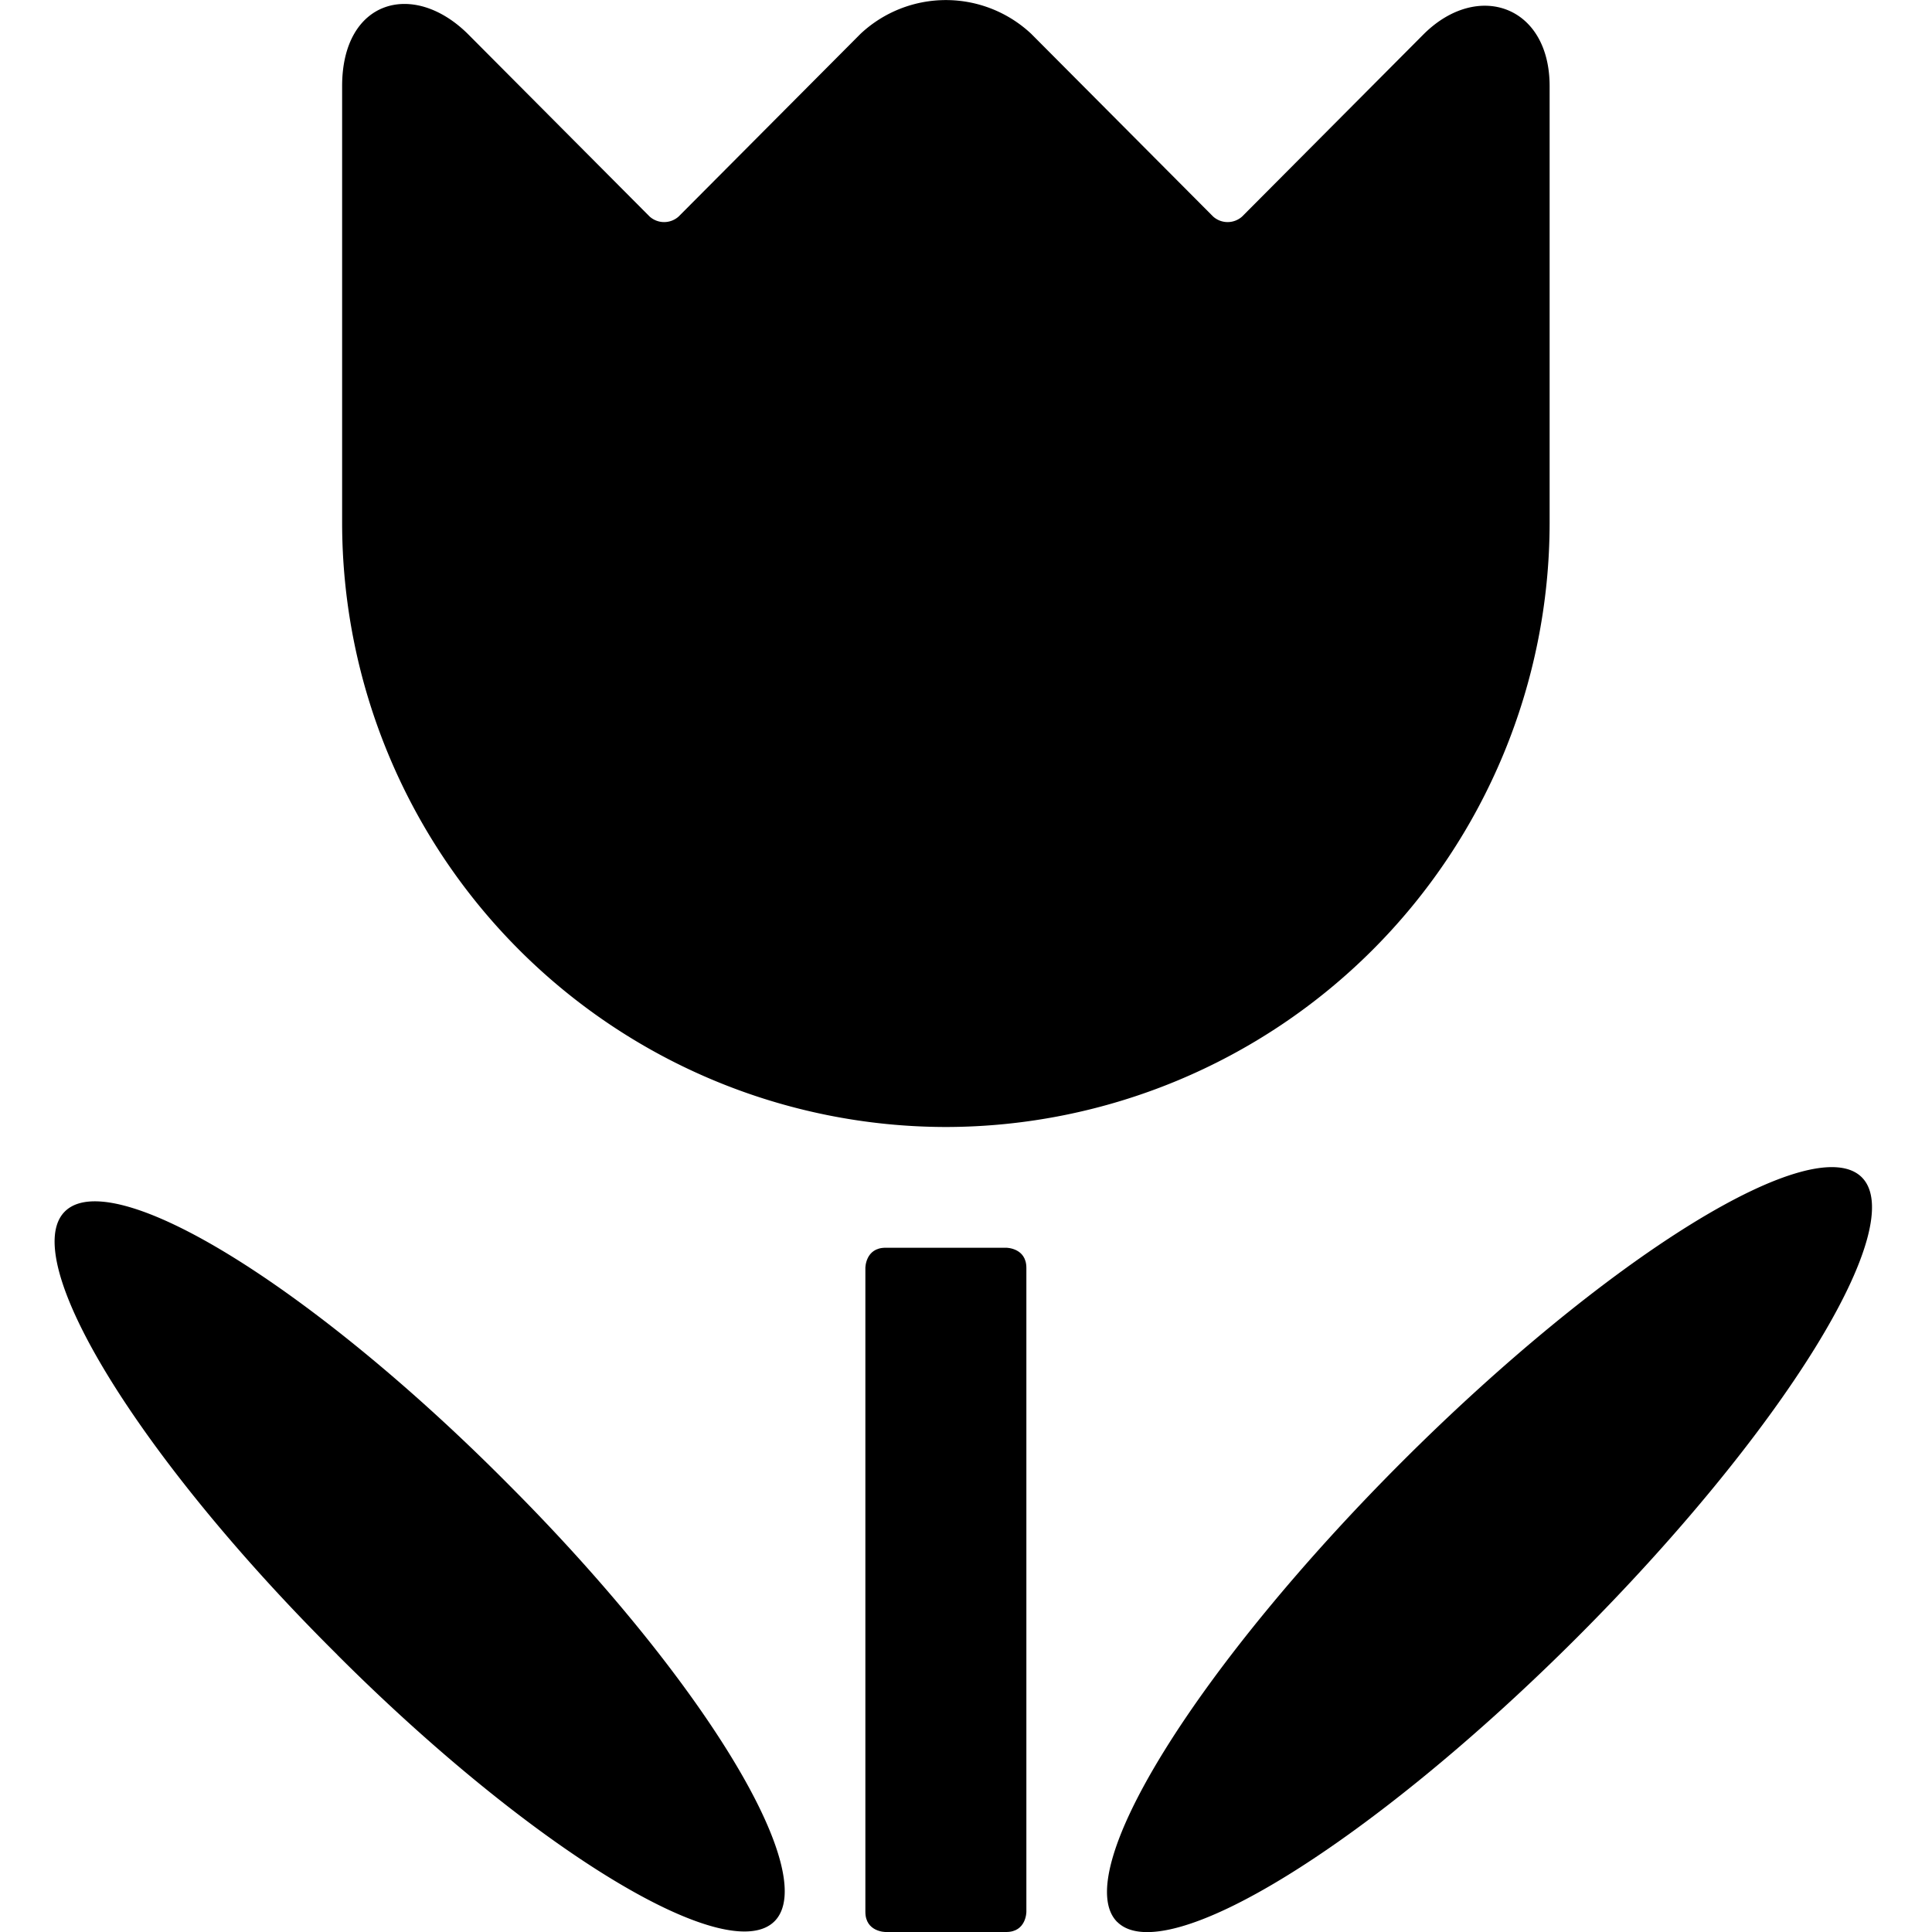
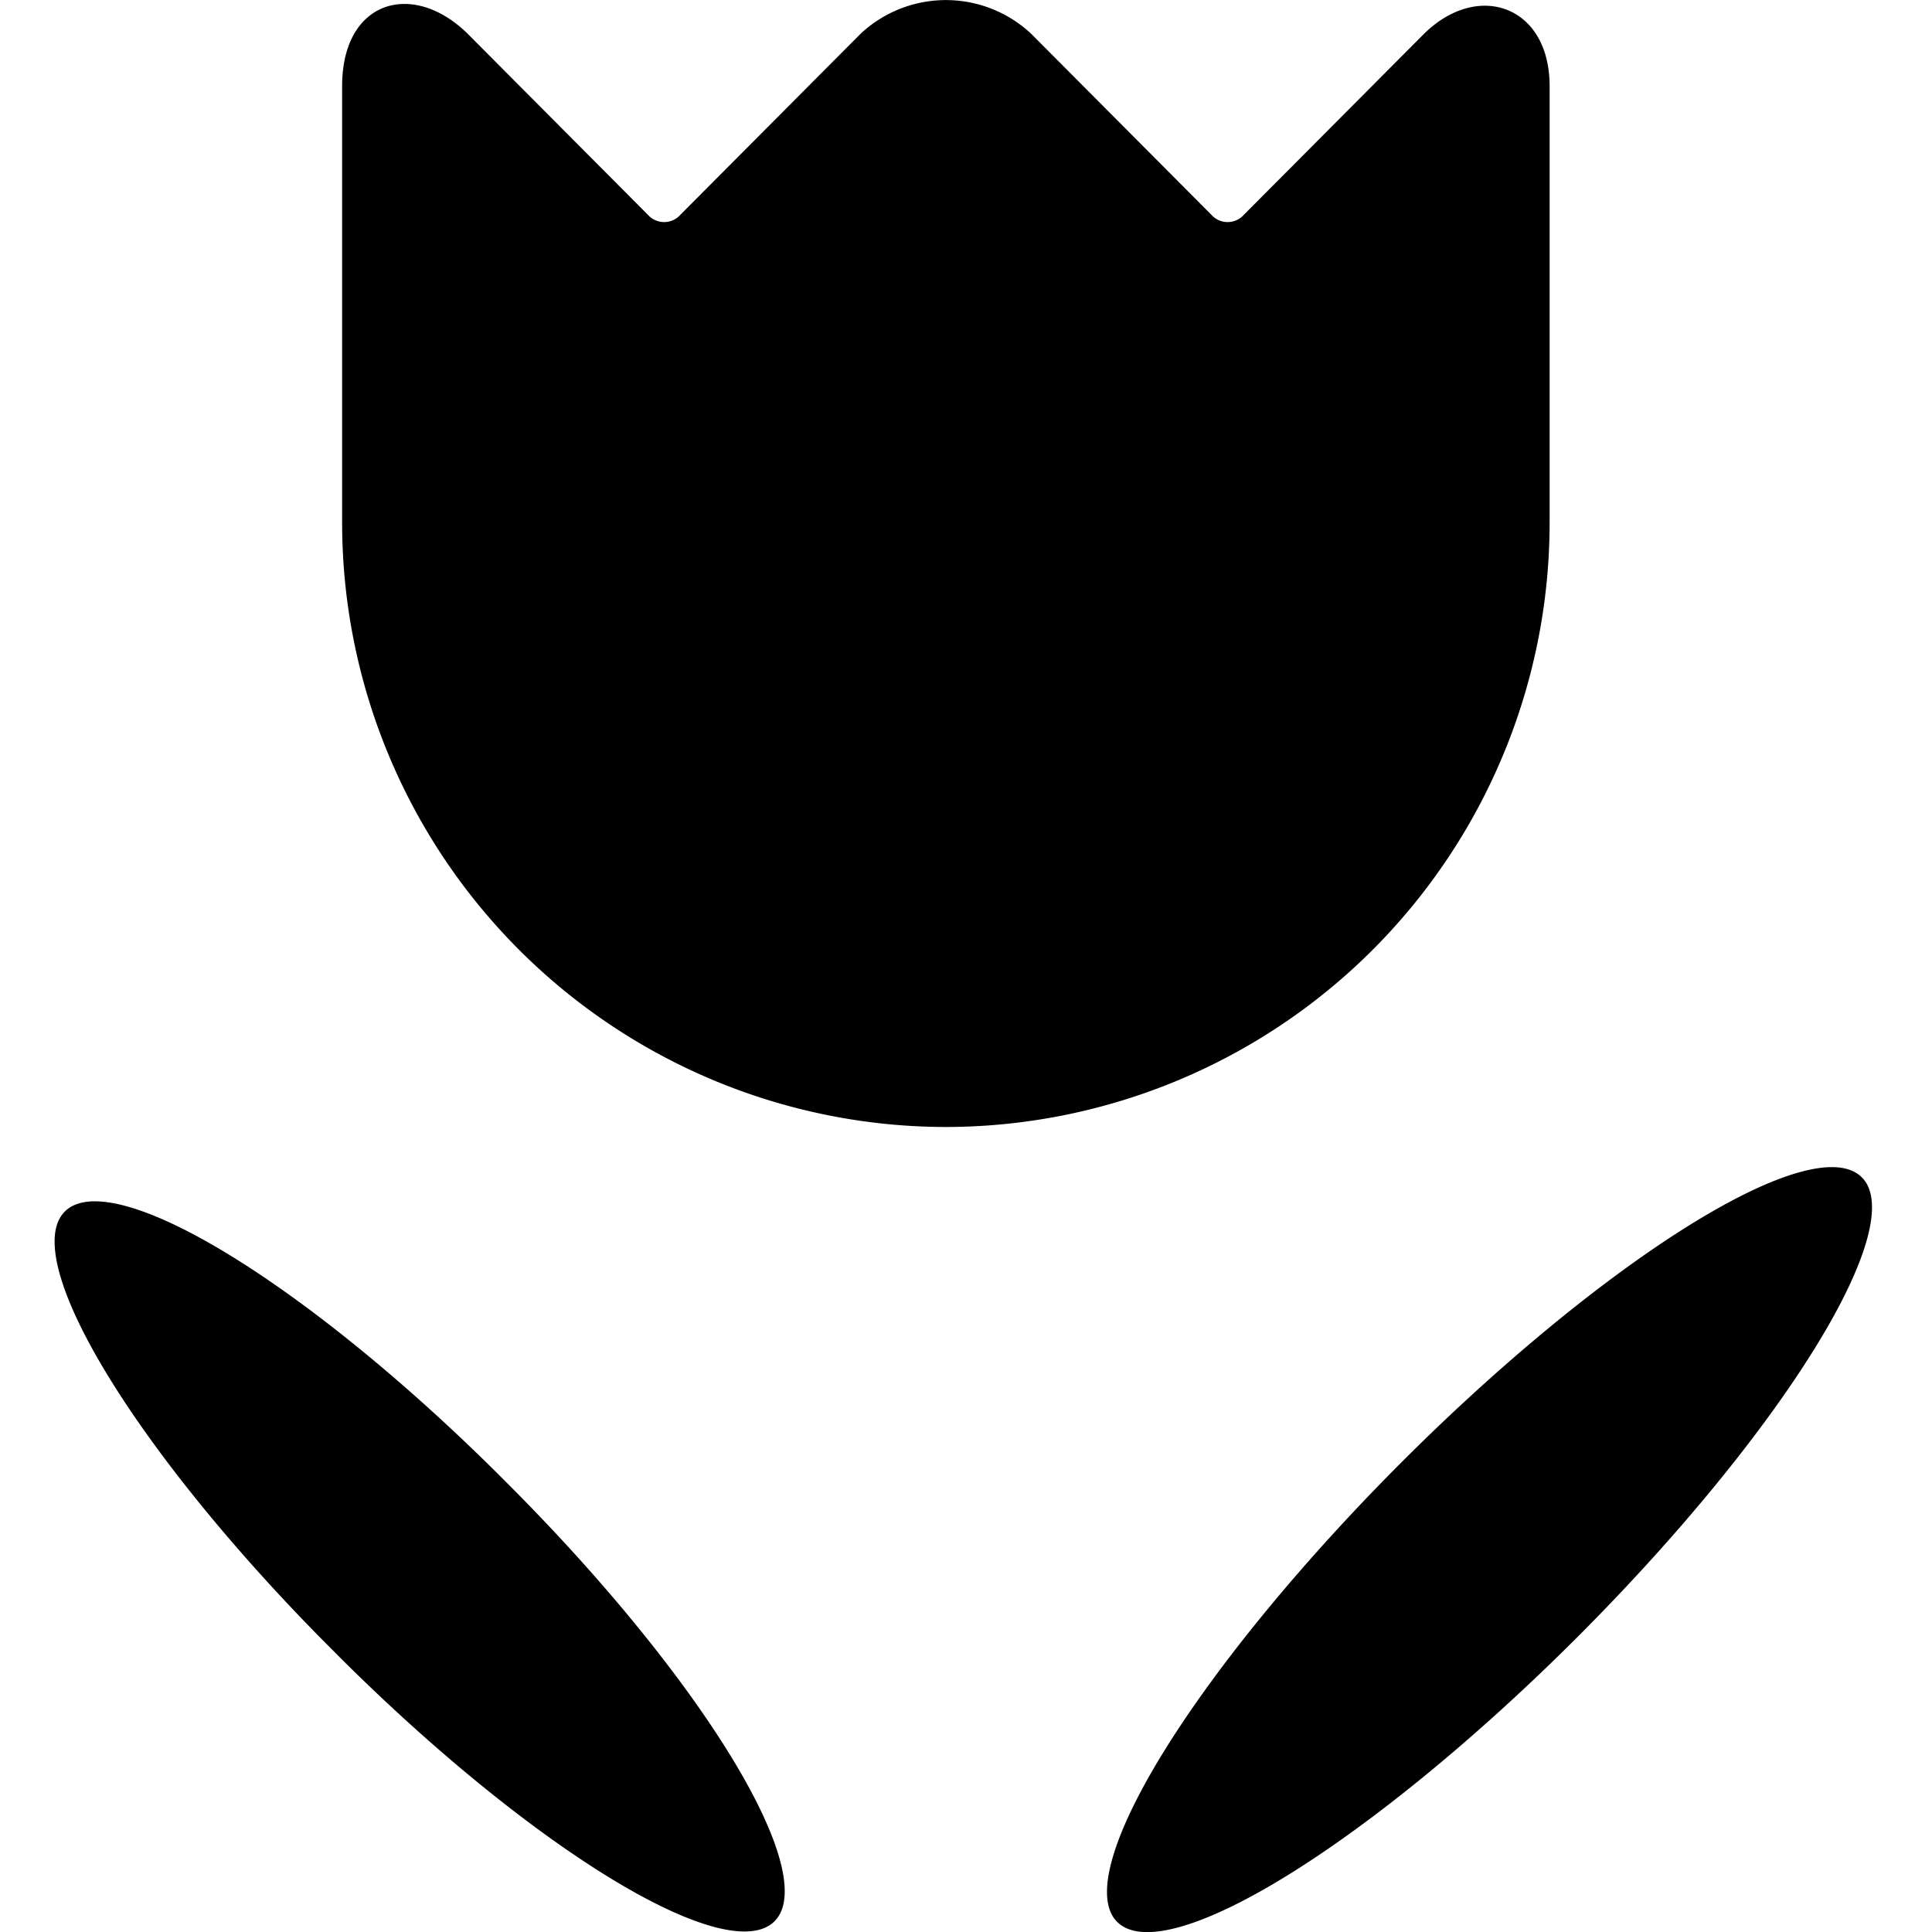
<svg xmlns="http://www.w3.org/2000/svg" viewBox="0 0 24 24">
  <g>
-     <path d="M11 15.5h1.5s0.25 0 0.25 0.25v8s0 0.25 -0.25 0.25H11s-0.25 0 -0.25 -0.25v-8s0 -0.25 0.25 -0.25" fill="#000000" stroke-width="1" />
    <path d="M13.879 23.875a6.54 1.54 -45 1 0 9.249 -9.25 6.54 1.54 -45 1 0 -9.25 9.25" fill="#000000" stroke-width="1" />
    <path d="M4.19 20.557a6.18 1.5 45 1 0 2.122 -2.121 6.18 1.5 45 1 0 -2.122 2.12" fill="#000000" stroke-width="1" />
    <path d="M11.75 14a7.51 7.51 0 0 0 7.5 -7.5V1.07c0 -1 -0.89 -1.31 -1.56 -0.65l-2.26 2.27a0.27 0.27 0 0 1 -0.36 0L12.81 0.42a1.55 1.55 0 0 0 -2.12 0L8.43 2.69a0.27 0.27 0 0 1 -0.36 0L5.81 0.42c-0.68 -0.67 -1.56 -0.42 -1.56 0.65v5.42a7.51 7.51 0 0 0 7.5 7.51Z" fill="#000000" stroke-width="1" />
  </g>
</svg>